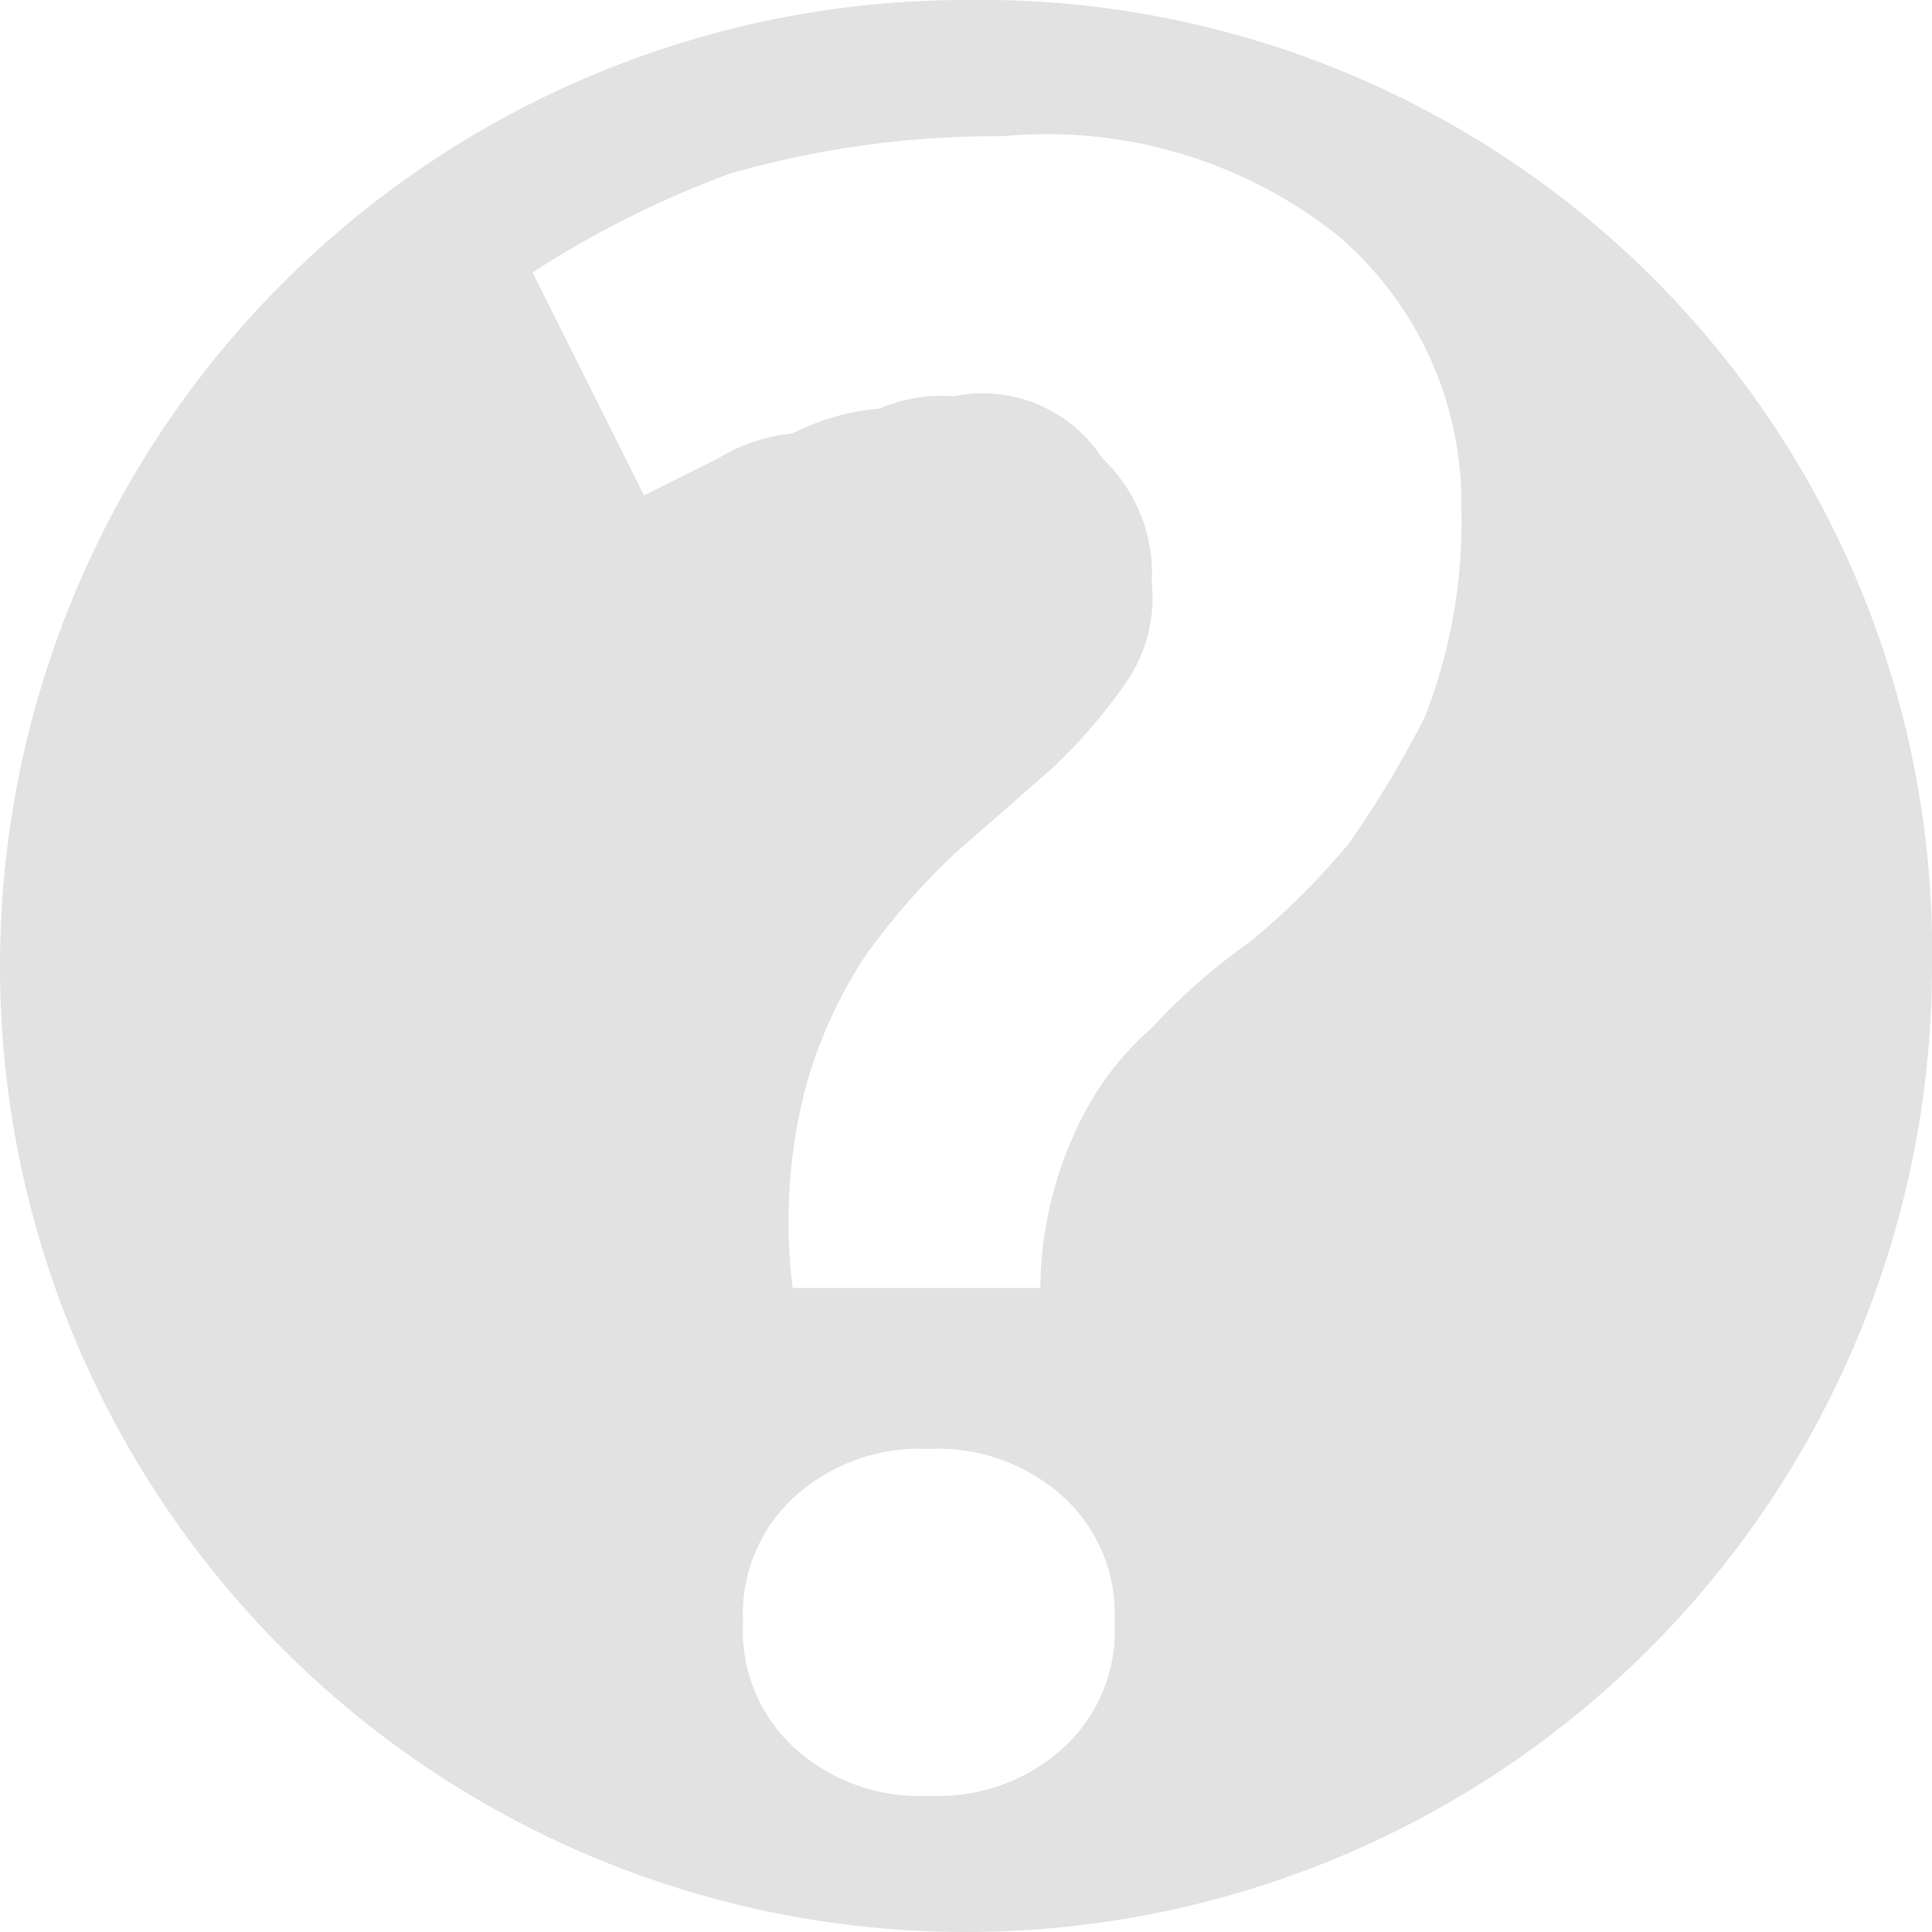
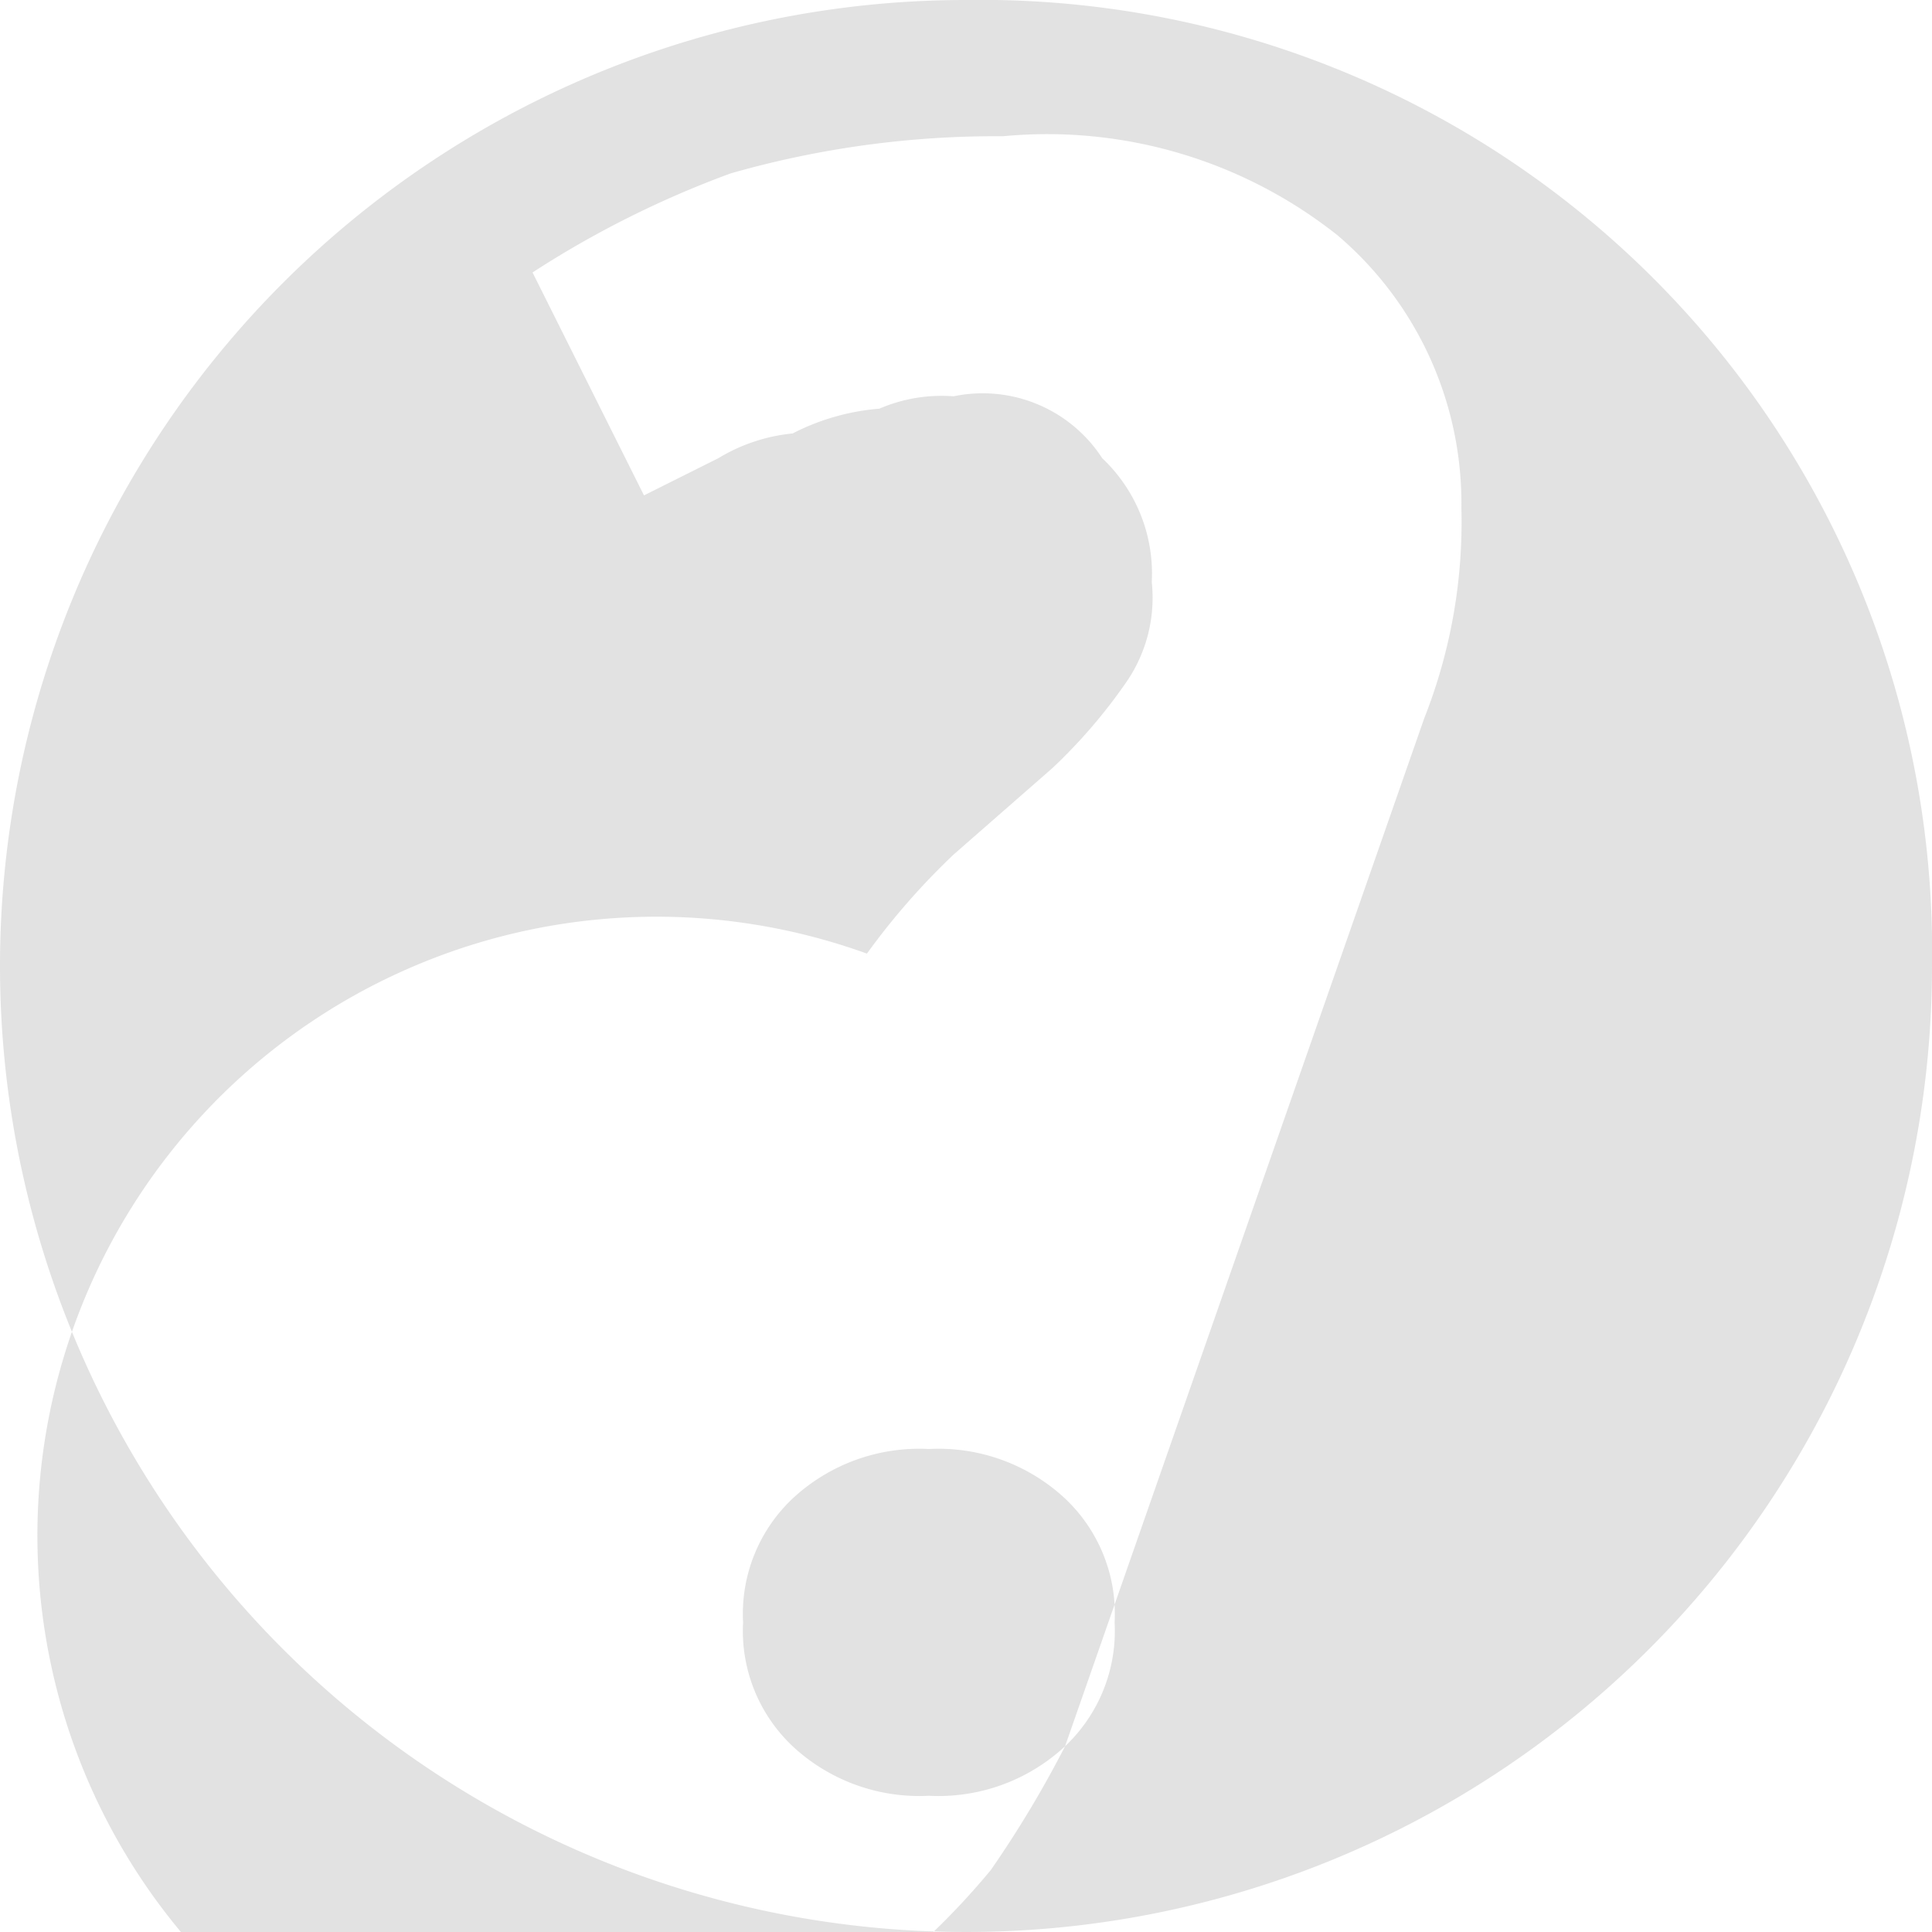
<svg xmlns="http://www.w3.org/2000/svg" viewBox="0 0 15.6 15.6">
  <g id="Layer_2" data-name="Layer 2">
    <g id="Layer_1-2" data-name="Layer 1">
      <g id="Layer_2-2" data-name="Layer 2">
        <g id="Layer_1-2-2" data-name="Layer 1-2">
-           <path d="M7.8,0a7.8,7.8,0,1,0,7.8,7.8h0A7.68,7.68,0,0,0,7.8,0Zm.8,14.1a1.5,1.5,0,0,1-1.1.4,1.5,1.5,0,0,1-1.1-.4,1.28,1.28,0,0,1-.4-1,1.28,1.28,0,0,1,.4-1,1.5,1.5,0,0,1,1.1-.4,1.5,1.5,0,0,1,1.1.4,1.28,1.28,0,0,1,.4,1A1.28,1.28,0,0,1,8.6,14.1Zm2.9-8.3a8.79,8.79,0,0,1-.6,1,6,6,0,0,1-.8.8,5,5,0,0,0-.8.7,2.41,2.41,0,0,0-.6.8,3.08,3.08,0,0,0-.3,1.3h-2a4.33,4.33,0,0,1,.1-1.6A3.7,3.7,0,0,1,7,7.7a5.72,5.72,0,0,1,.7-.8l.8-.7a4.35,4.35,0,0,0,.6-.7,1.2,1.2,0,0,0,.2-.8,1.28,1.28,0,0,0-.4-1,1.15,1.15,0,0,0-1.2-.5,1.27,1.27,0,0,0-.6.1,1.85,1.85,0,0,0-.7.2,1.42,1.42,0,0,0-.6.2L5.2,4,4.3,2.2a8,8,0,0,1,1.6-.8,7.8,7.8,0,0,1,2.2-.3,3.77,3.77,0,0,1,2.7.8,2.84,2.84,0,0,1,1,2.2A4.31,4.31,0,0,1,11.5,5.8Z" style="fill:#a3a3a3;isolation:isolate;opacity:0.32" />
+           <path d="M7.8,0a7.8,7.8,0,1,0,7.8,7.8h0A7.68,7.68,0,0,0,7.8,0Zm.8,14.1a1.5,1.5,0,0,1-1.1.4,1.5,1.5,0,0,1-1.1-.4,1.28,1.28,0,0,1-.4-1,1.28,1.28,0,0,1,.4-1,1.5,1.5,0,0,1,1.1-.4,1.5,1.5,0,0,1,1.1.4,1.28,1.28,0,0,1,.4,1A1.28,1.28,0,0,1,8.6,14.1Za8.79,8.79,0,0,1-.6,1,6,6,0,0,1-.8.8,5,5,0,0,0-.8.7,2.41,2.41,0,0,0-.6.8,3.08,3.08,0,0,0-.3,1.3h-2a4.33,4.33,0,0,1,.1-1.6A3.7,3.7,0,0,1,7,7.7a5.72,5.72,0,0,1,.7-.8l.8-.7a4.35,4.35,0,0,0,.6-.7,1.2,1.2,0,0,0,.2-.8,1.28,1.28,0,0,0-.4-1,1.15,1.15,0,0,0-1.2-.5,1.27,1.27,0,0,0-.6.1,1.85,1.85,0,0,0-.7.2,1.42,1.42,0,0,0-.6.2L5.2,4,4.3,2.2a8,8,0,0,1,1.6-.8,7.8,7.8,0,0,1,2.2-.3,3.77,3.77,0,0,1,2.7.8,2.84,2.84,0,0,1,1,2.2A4.31,4.31,0,0,1,11.5,5.8Z" style="fill:#a3a3a3;isolation:isolate;opacity:0.32" />
        </g>
      </g>
    </g>
  </g>
</svg>